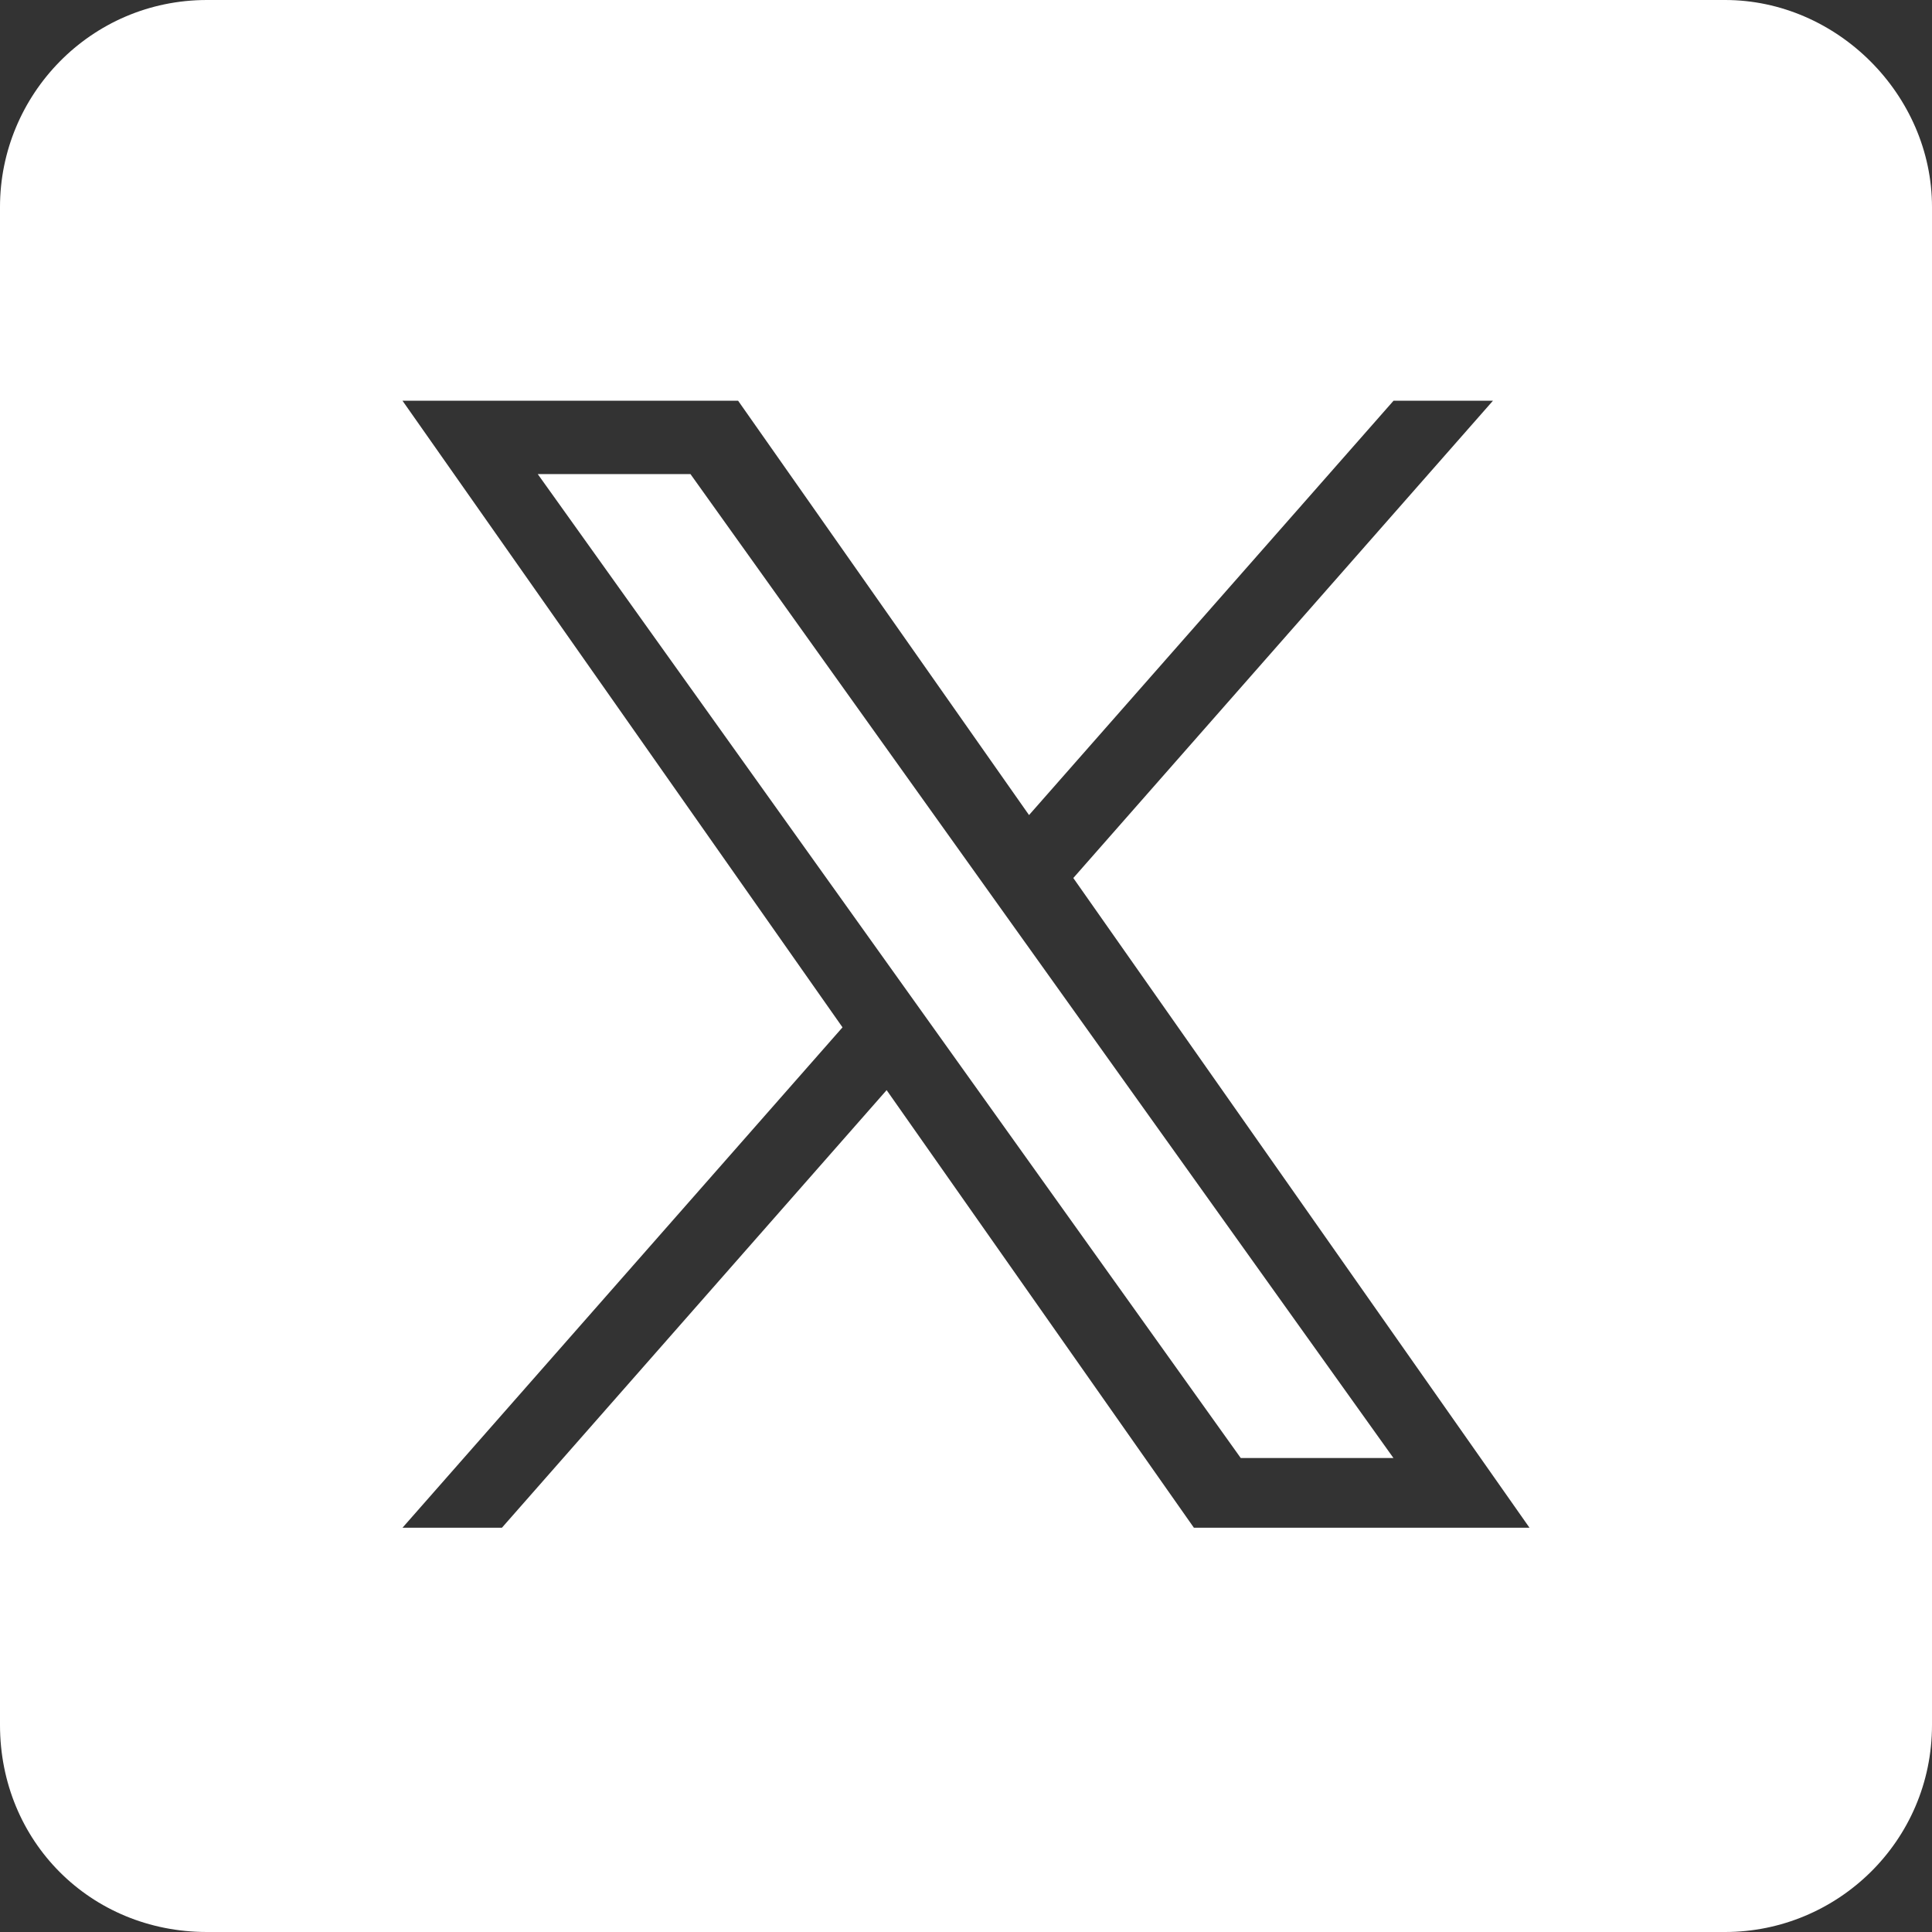
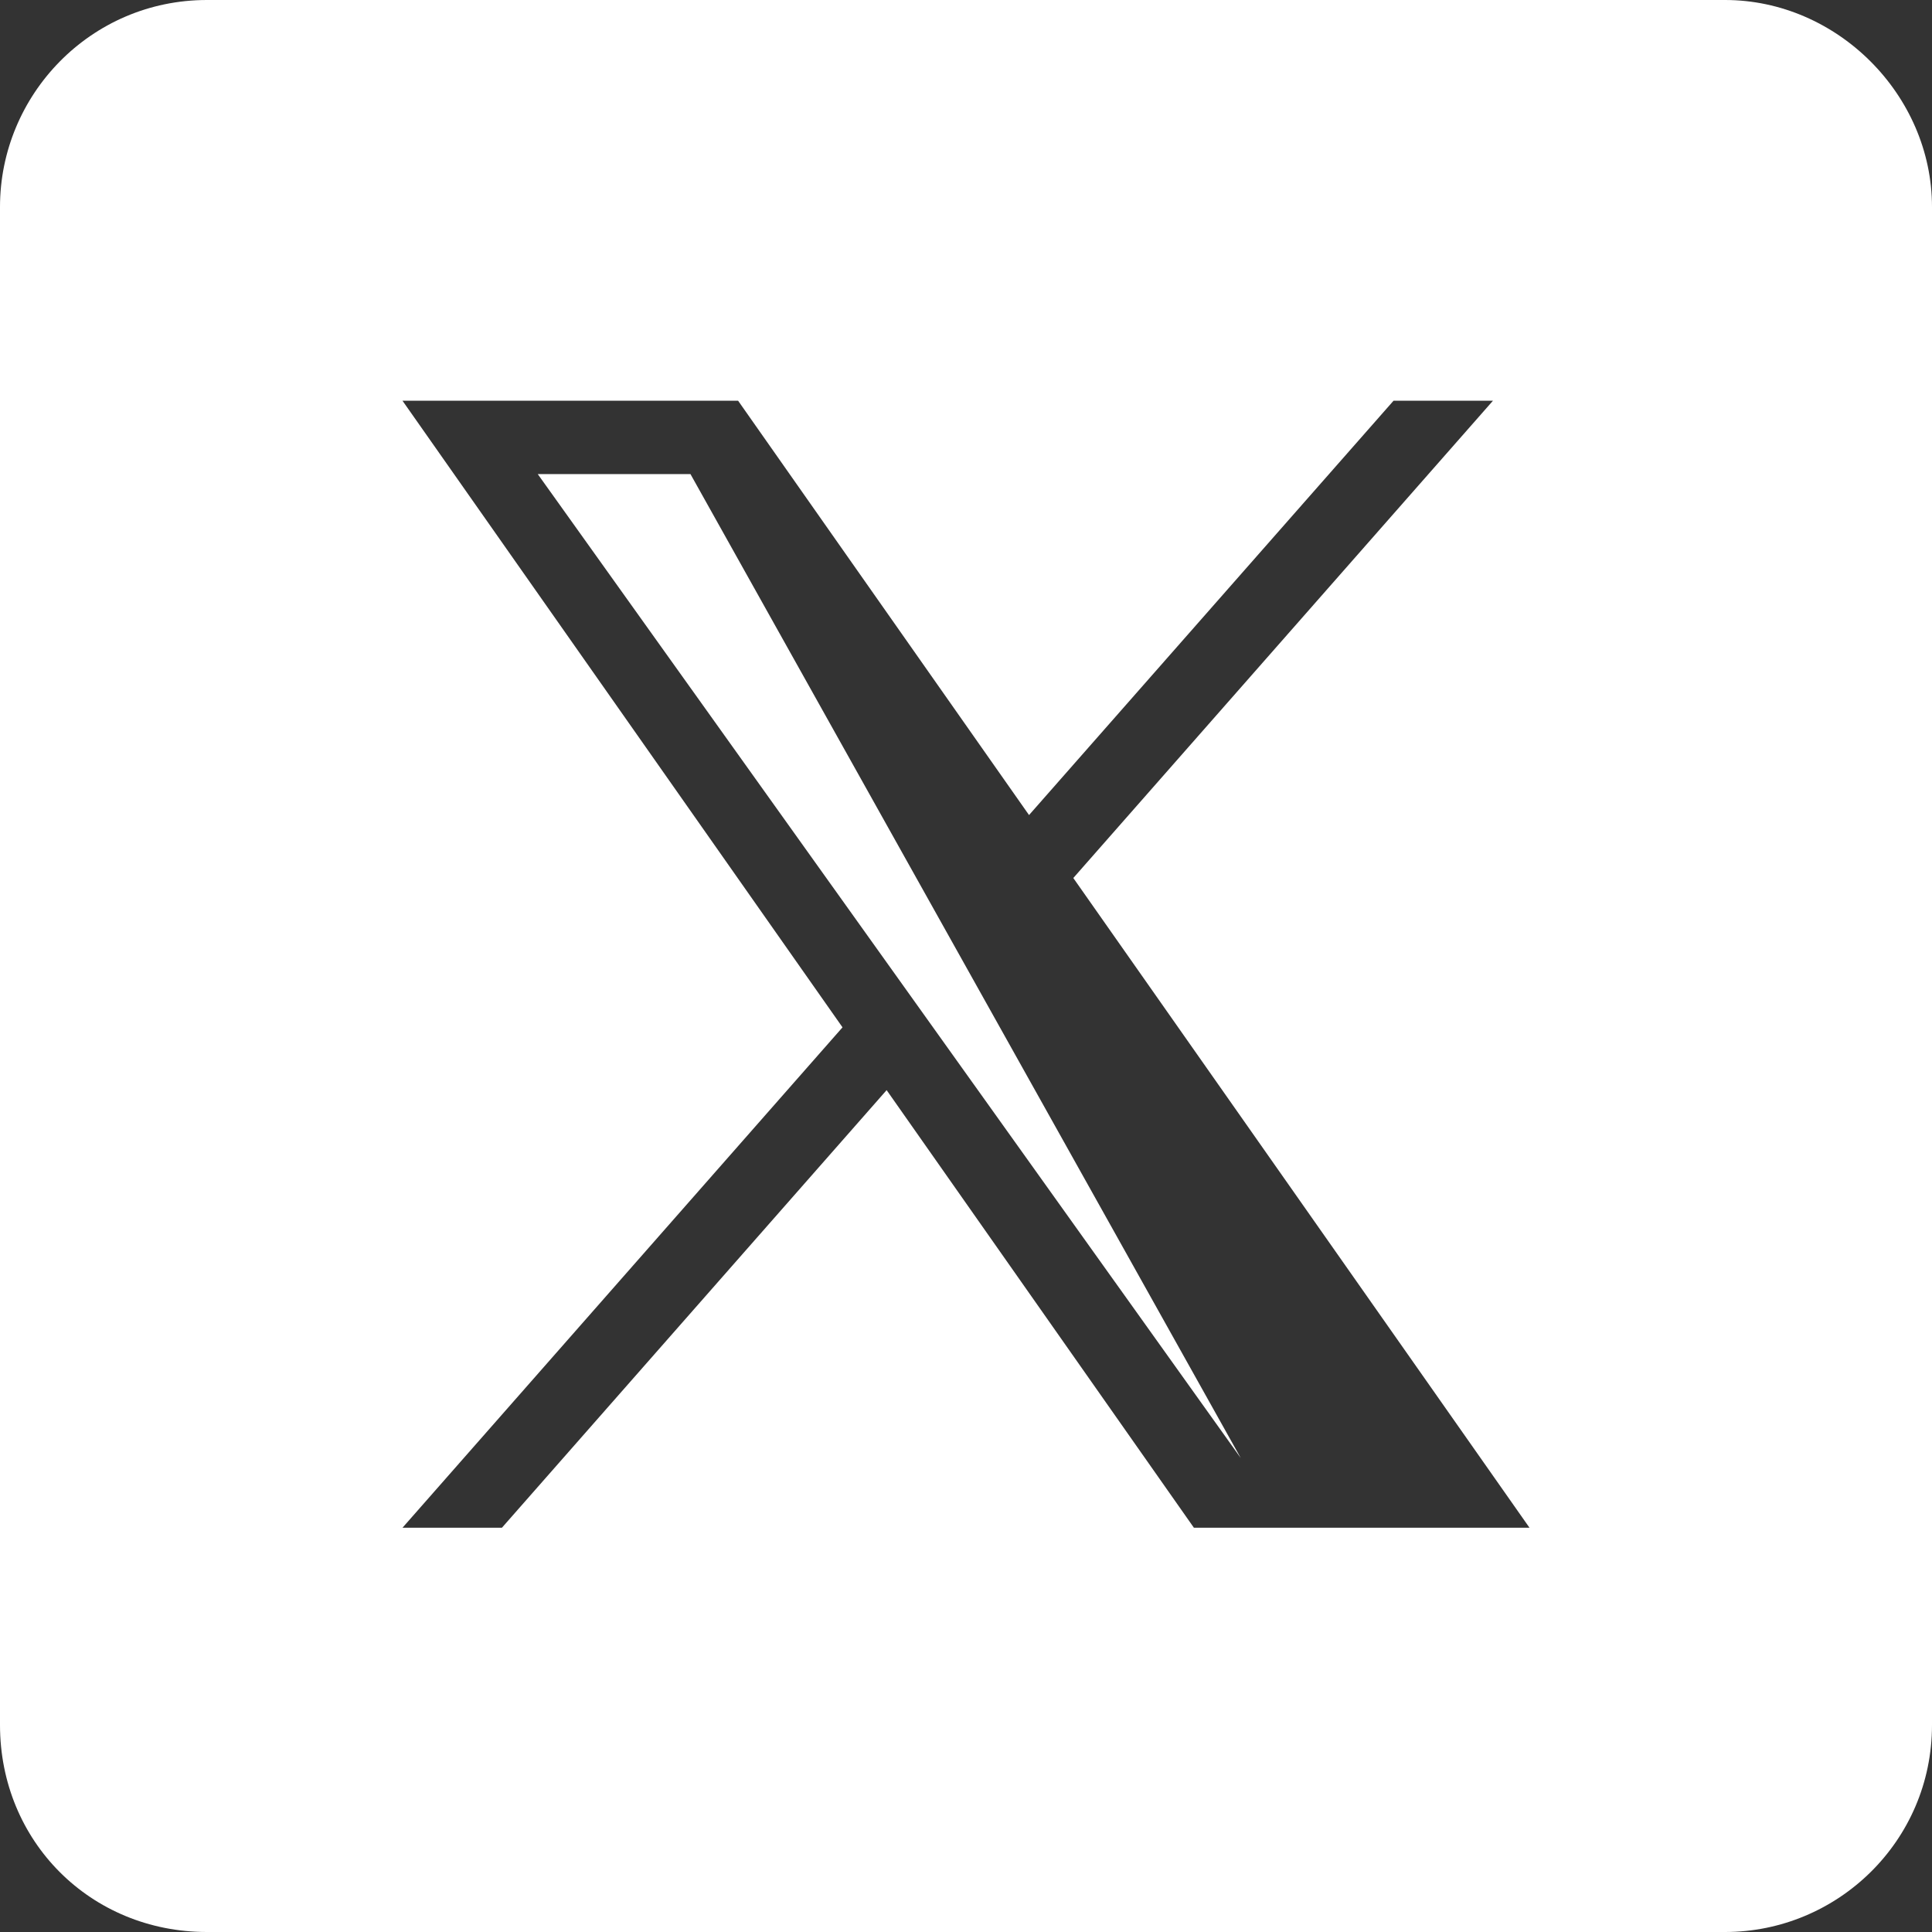
<svg xmlns="http://www.w3.org/2000/svg" width="24" height="24" viewBox="0 0 24 24" fill="none">
  <rect x="0" y="0" width="24" height="24" fill="#333333" stroke="none" />
-   <path fill-rule="evenodd" clip-rule="evenodd" d="M2.571 0H21.429C22.822 0 24 1.179 24 2.571V21.428C24 22.875 22.822 24 21.429 24H2.571C1.125 24 0 22.875 0 21.428V2.571C0 1.179 1.125 0 2.571 0ZM18.546 4.978L13.333 10.907L19 18.978H14.831L11.014 13.542L6.235 18.978H5L10.466 12.762L5 4.978H9.169L12.783 10.125L17.311 4.978H18.546ZM8.577 5.889H6.68L15.413 18.112H17.31L8.577 5.889Z" fill="white" />
+   <path fill-rule="evenodd" clip-rule="evenodd" d="M2.571 0H21.429C22.822 0 24 1.179 24 2.571V21.428C24 22.875 22.822 24 21.429 24H2.571C1.125 24 0 22.875 0 21.428V2.571C0 1.179 1.125 0 2.571 0ZM18.546 4.978L13.333 10.907L19 18.978H14.831L11.014 13.542L6.235 18.978H5L10.466 12.762L5 4.978H9.169L12.783 10.125L17.311 4.978H18.546ZM8.577 5.889H6.68L15.413 18.112L8.577 5.889Z" fill="white" />
</svg>